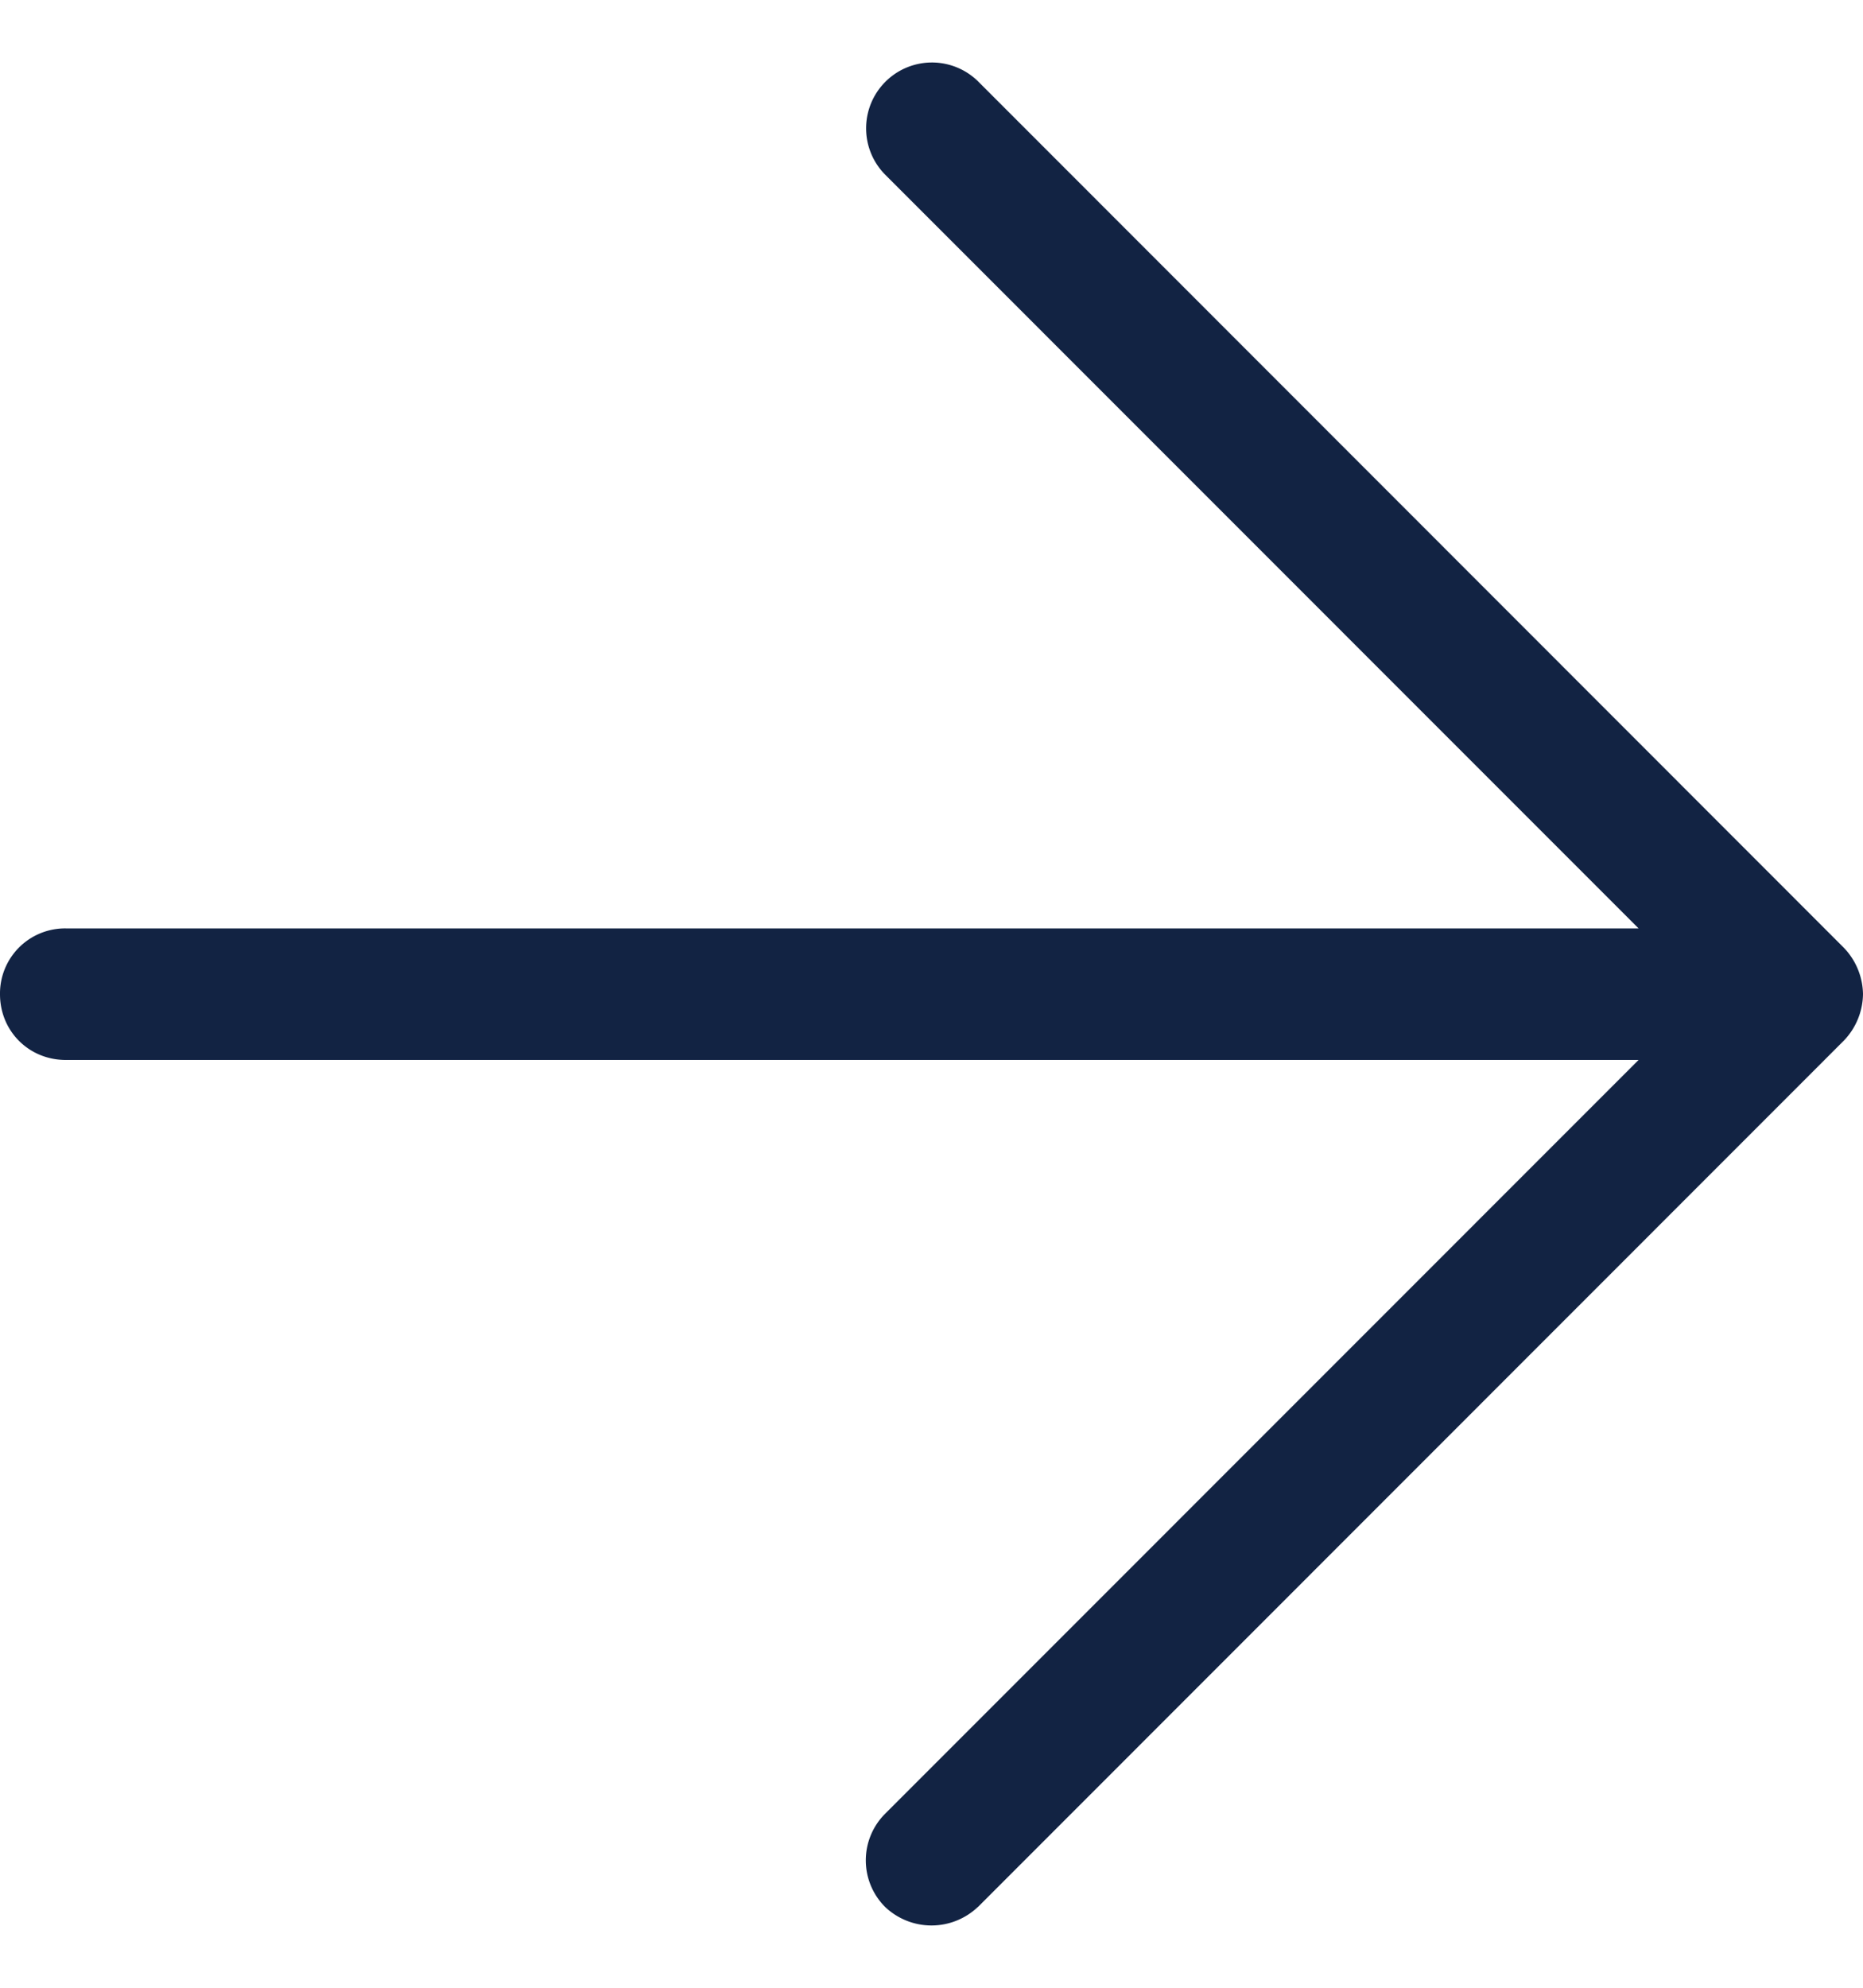
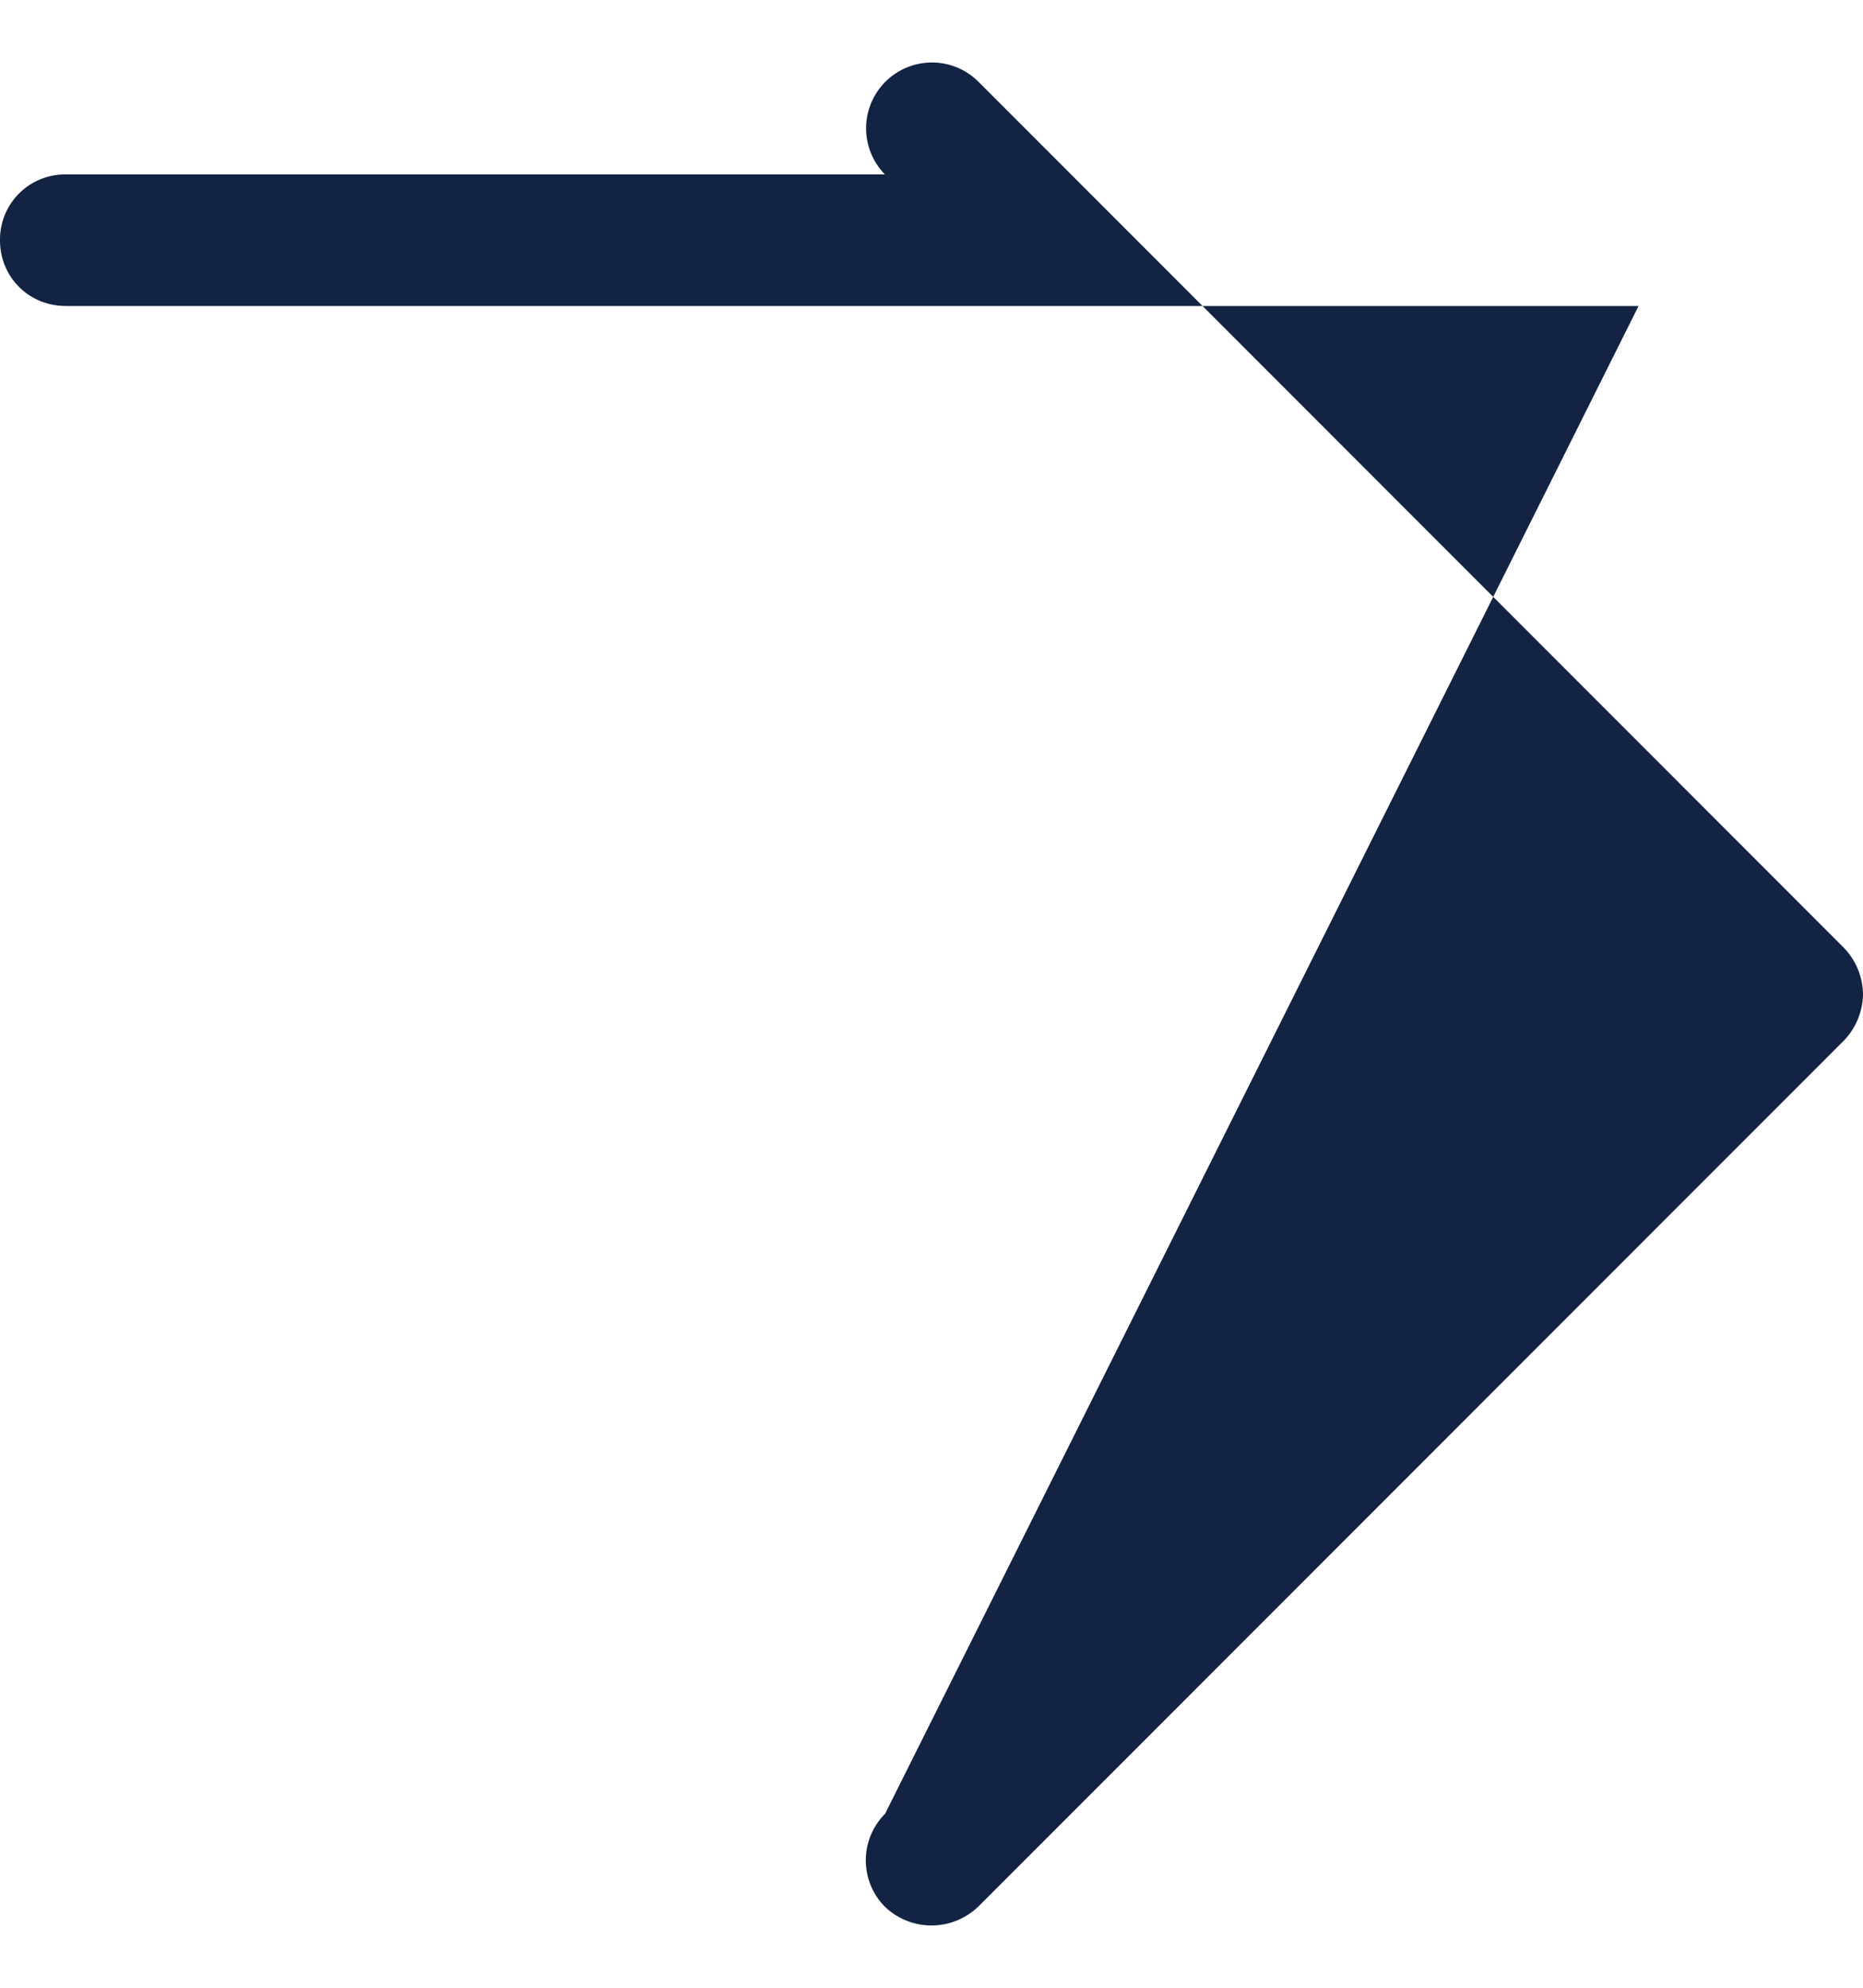
<svg xmlns="http://www.w3.org/2000/svg" fill="none" viewBox="0 0 15 16">
-   <path fill="#122343" d="m7.874 15.35 6.971-6.973A.55.55 0 0 0 15 8.002a.55.55 0 0 0-.155-.374L7.875.655a.53.53 0 0 0-.75.749l6.068 6.069H.529a.524.524 0 0 0-.529.53c0 .296.232.529.53.529h12.663L7.126 14.6a.53.53 0 0 0 0 .749.542.542 0 0 0 .748 0Z" />
+   <path fill="#122343" d="m7.874 15.35 6.971-6.973A.55.55 0 0 0 15 8.002a.55.55 0 0 0-.155-.374L7.875.655a.53.53 0 0 0-.75.749H.529a.524.524 0 0 0-.529.53c0 .296.232.529.53.529h12.663L7.126 14.6a.53.53 0 0 0 0 .749.542.542 0 0 0 .748 0Z" />
</svg>